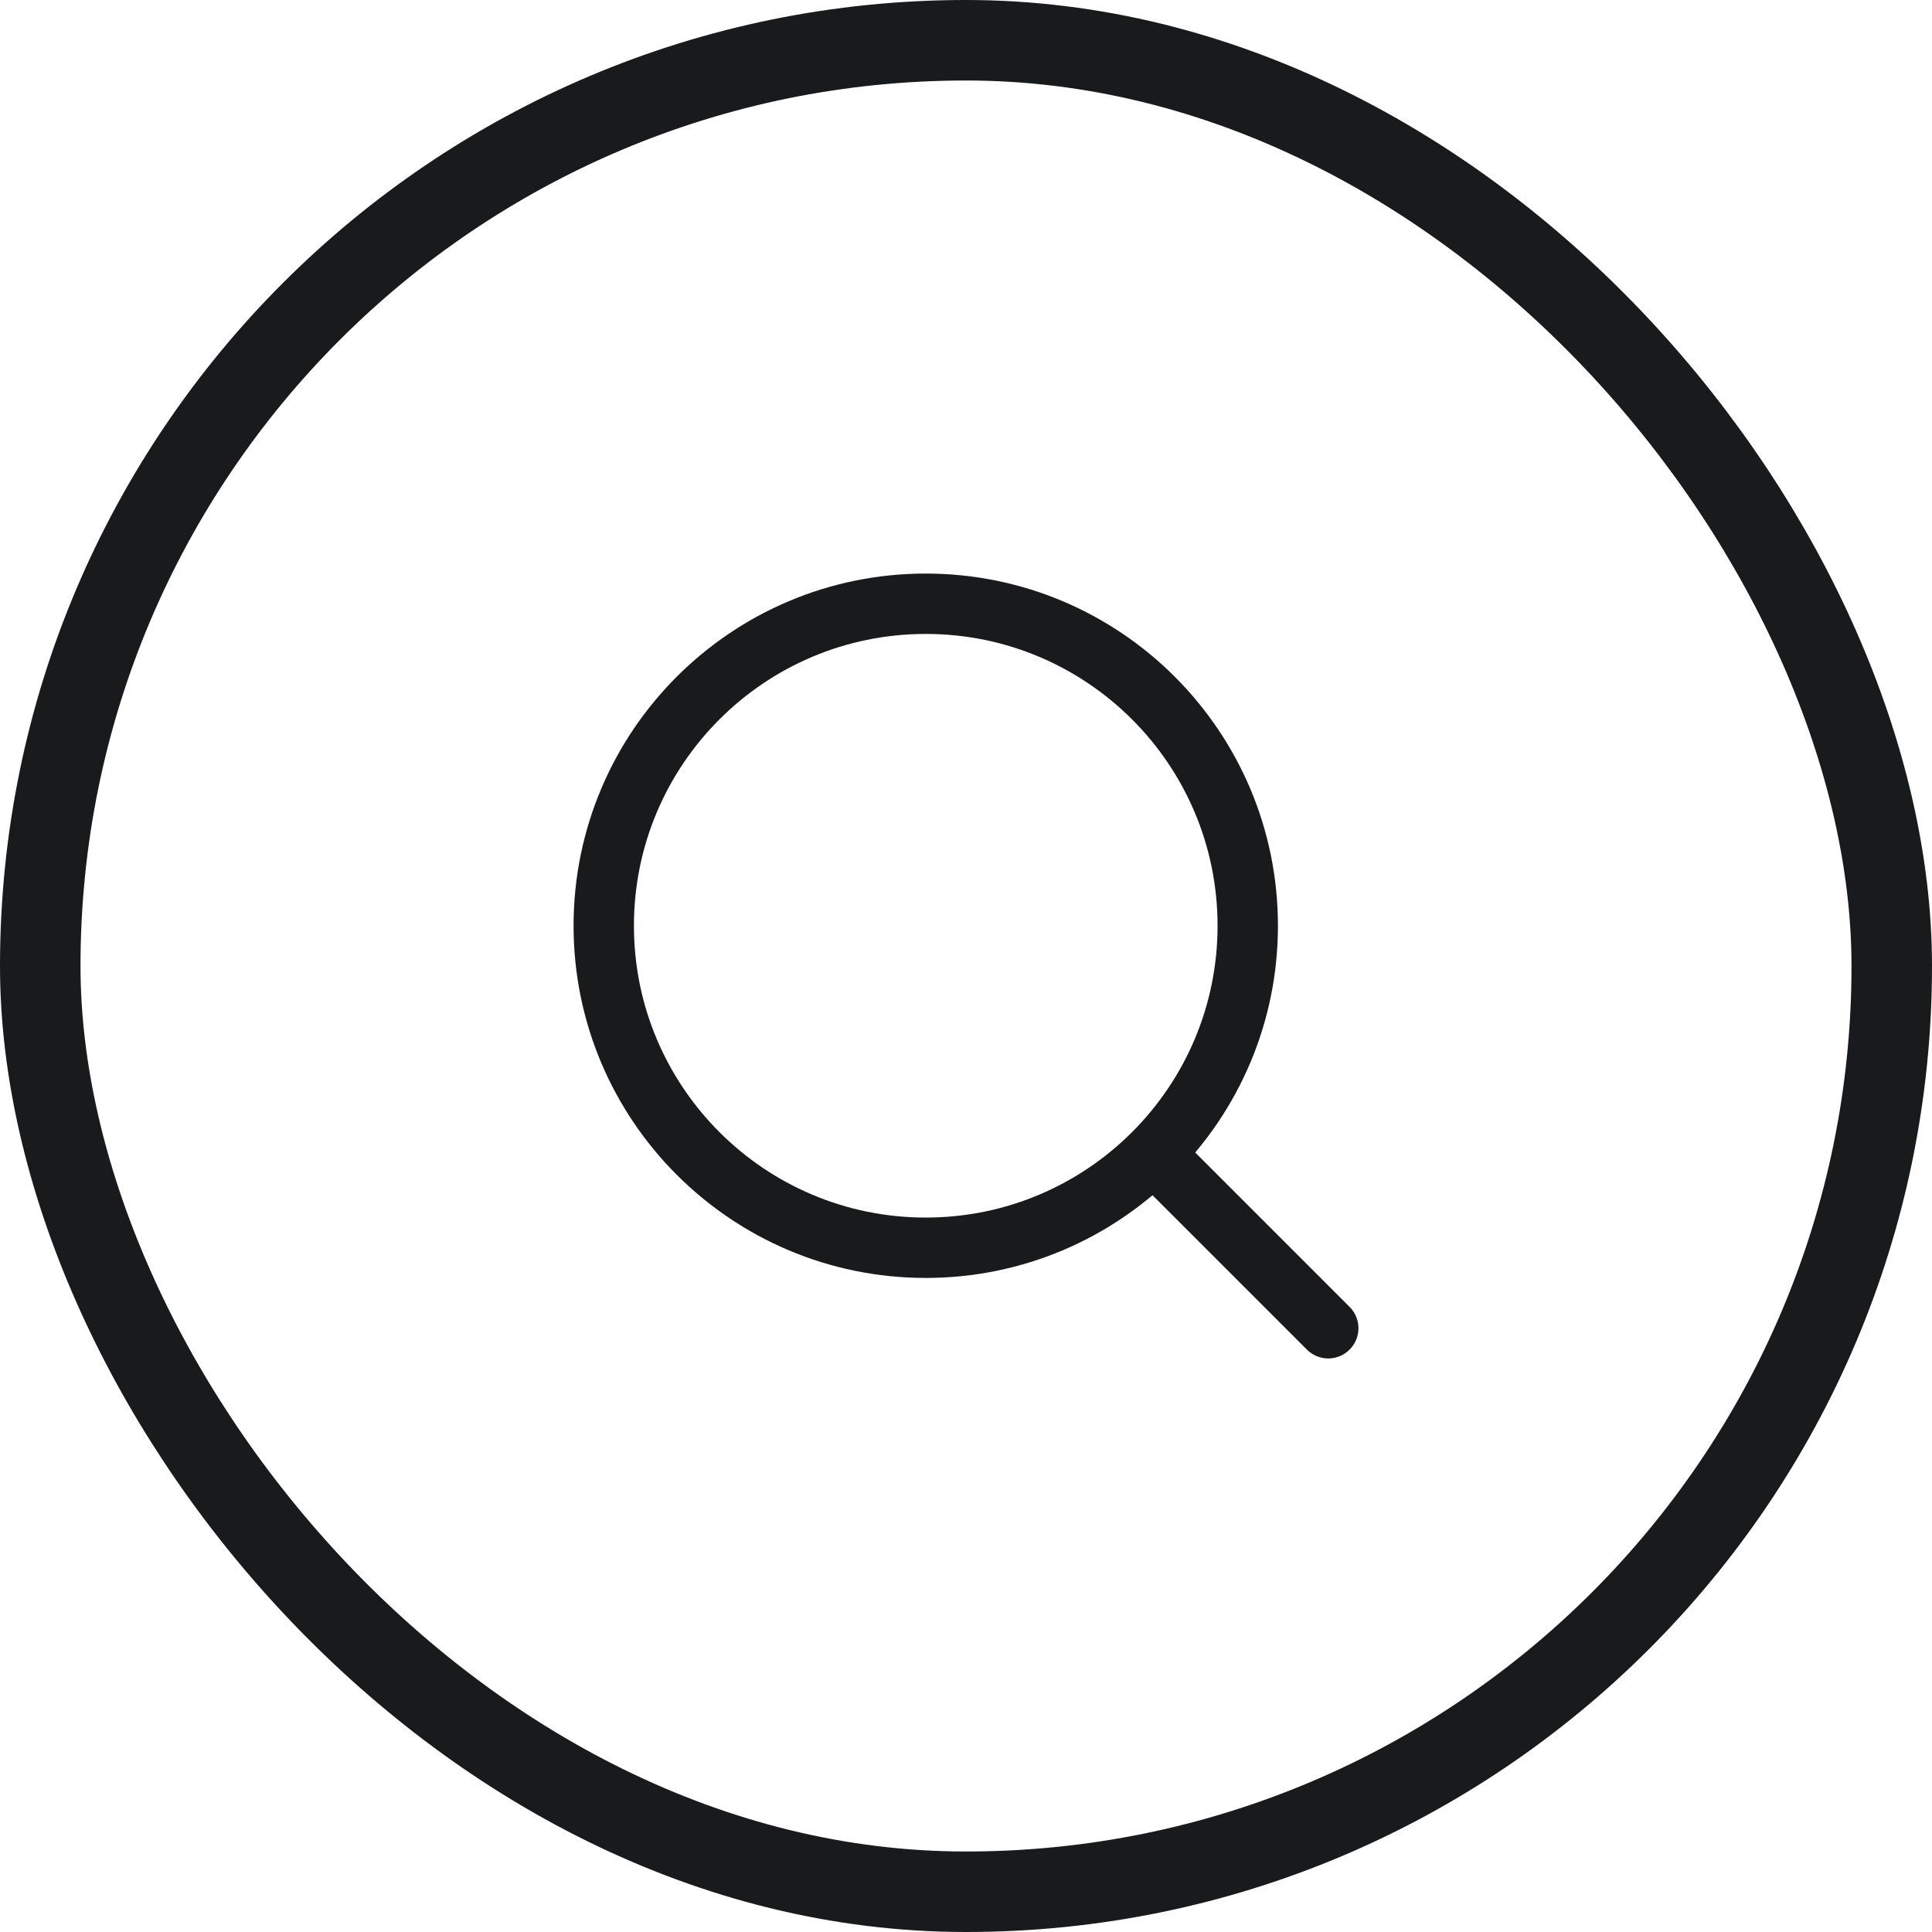
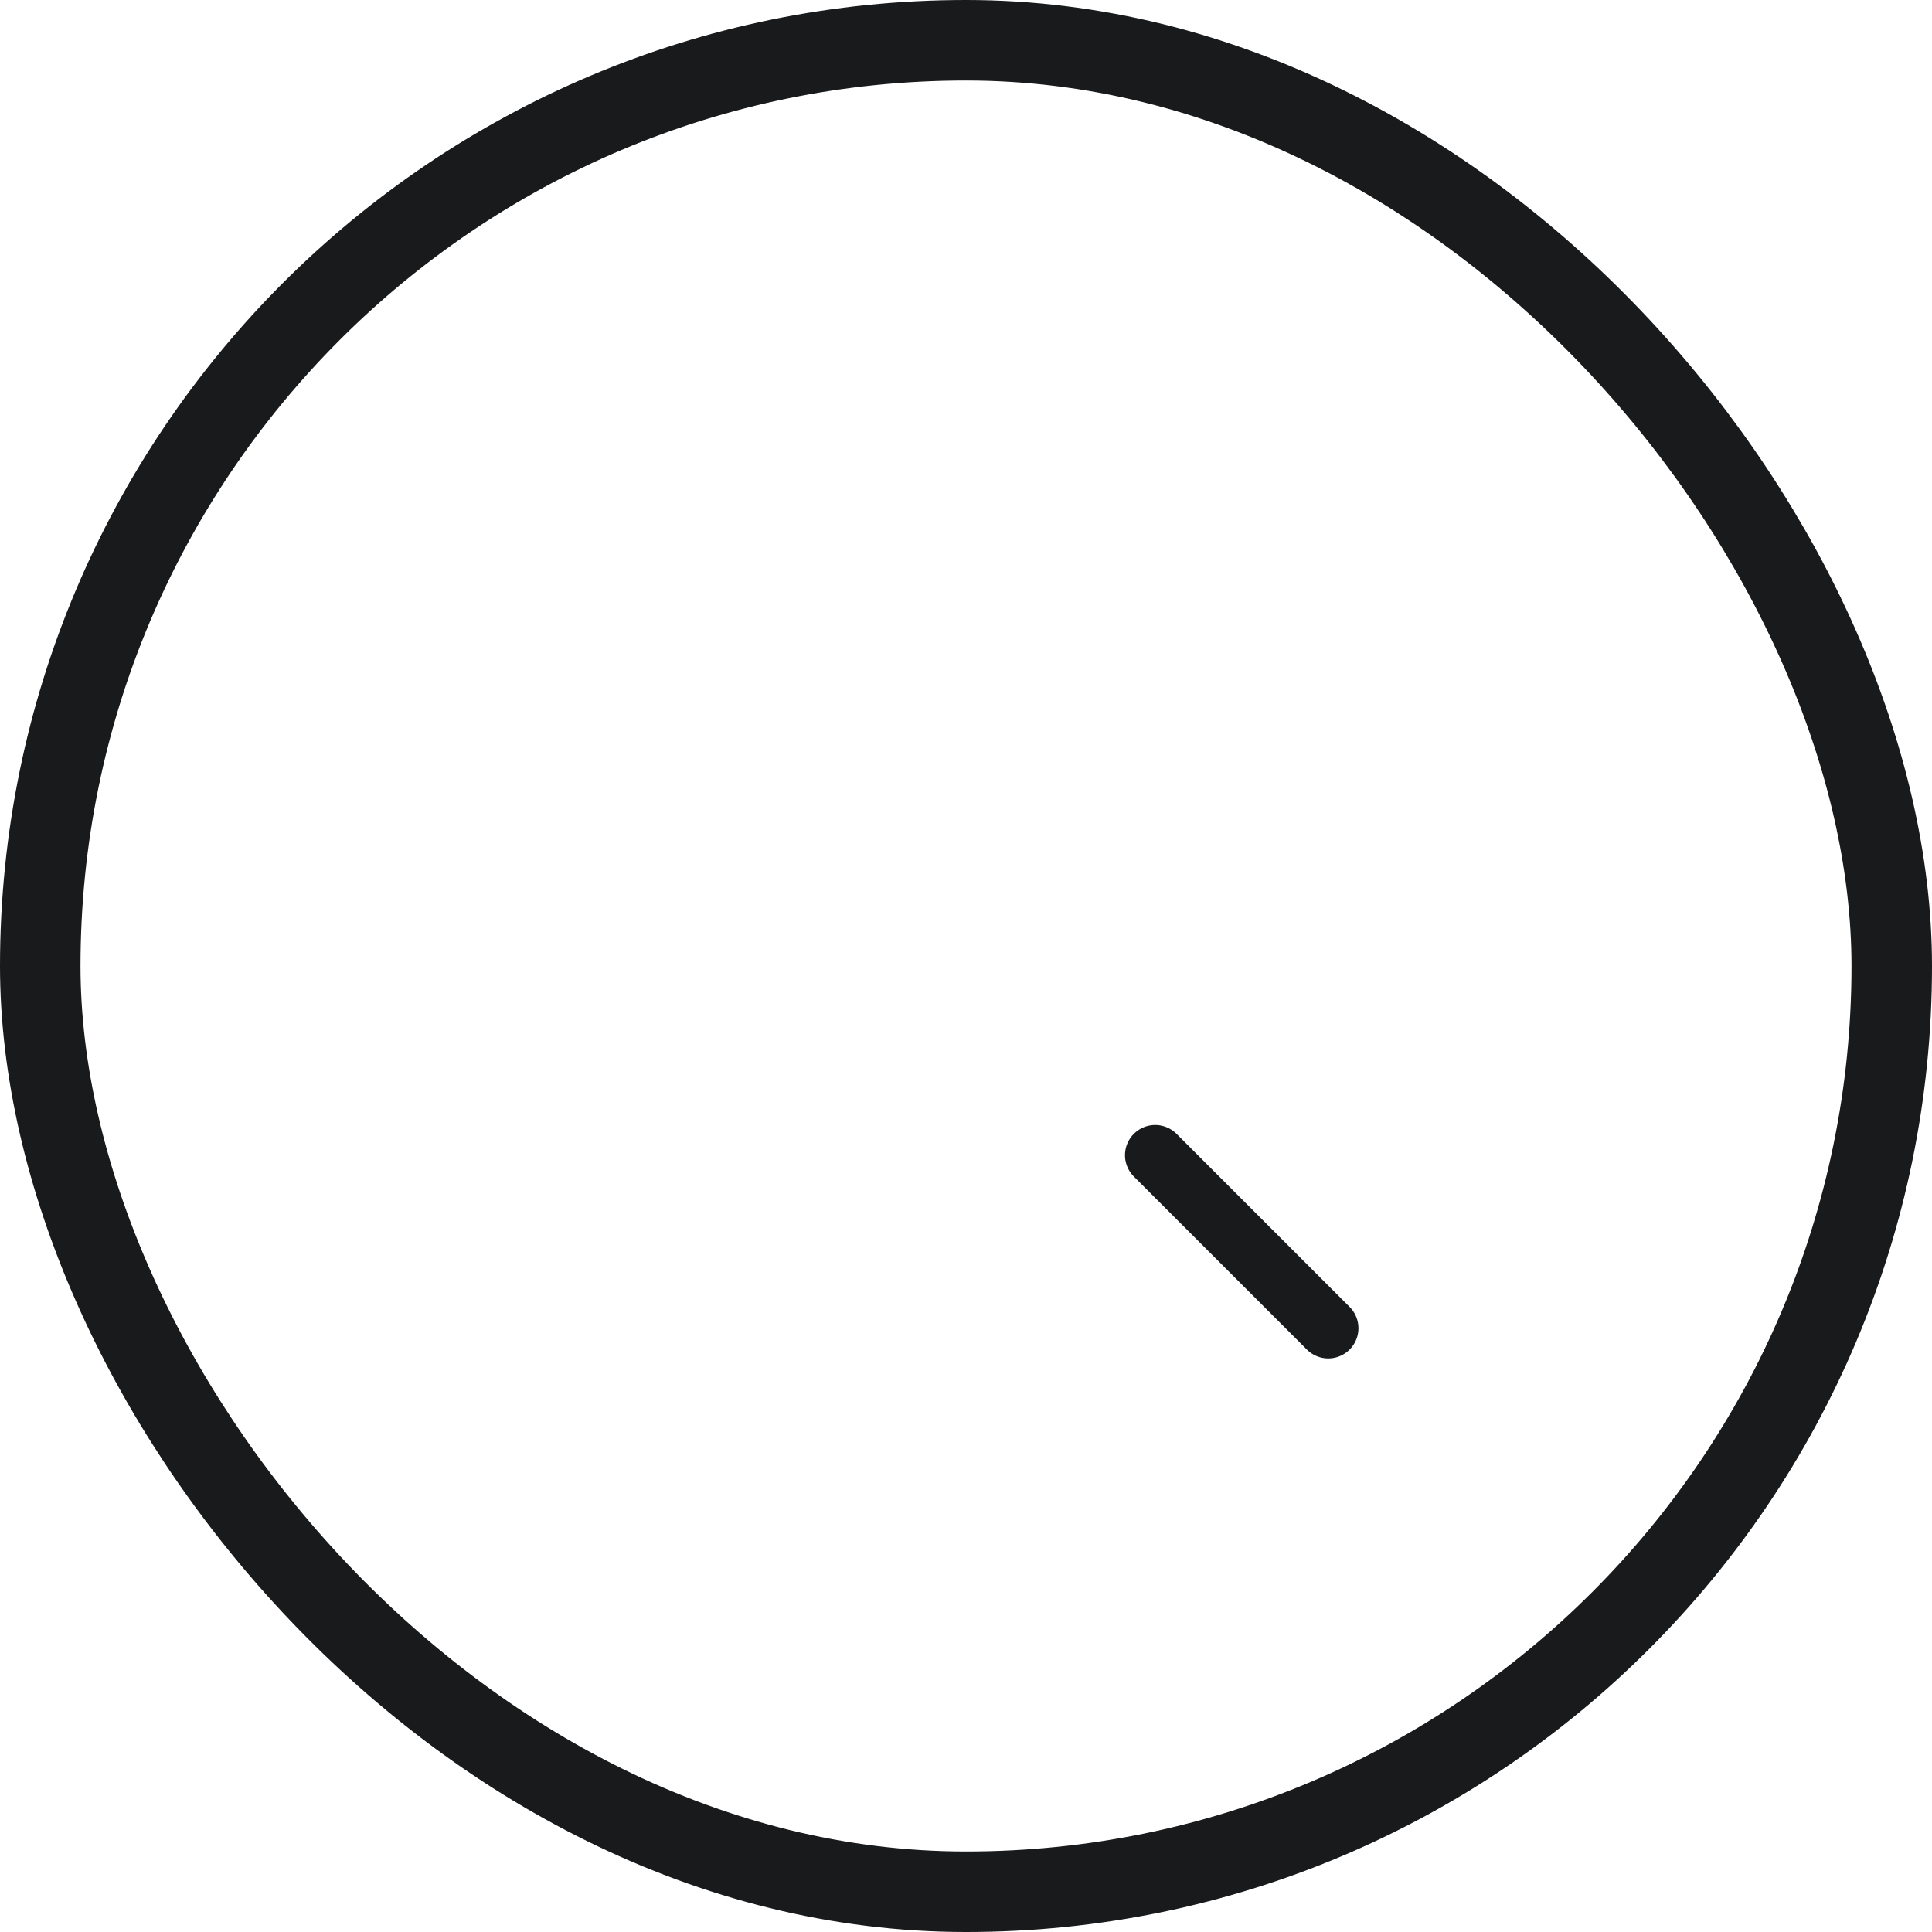
<svg xmlns="http://www.w3.org/2000/svg" width="48" height="48" viewBox="0 0 48 48" fill="none">
  <rect x="1" y="1" width="46" height="46" rx="23" stroke="#181A1C" stroke-width="2" />
-   <path d="M23 31C27.418 31 31 27.418 31 23C31 18.582 27.418 15 23 15C18.582 15 15 18.582 15 23C15 27.418 18.582 31 23 31Z" stroke="#181A1C" stroke-width="1.5" stroke-linecap="round" stroke-linejoin="round" />
  <path d="M33 33L28.7 28.7" stroke="#181A1C" stroke-width="1.5" stroke-linecap="round" stroke-linejoin="round" />
</svg>